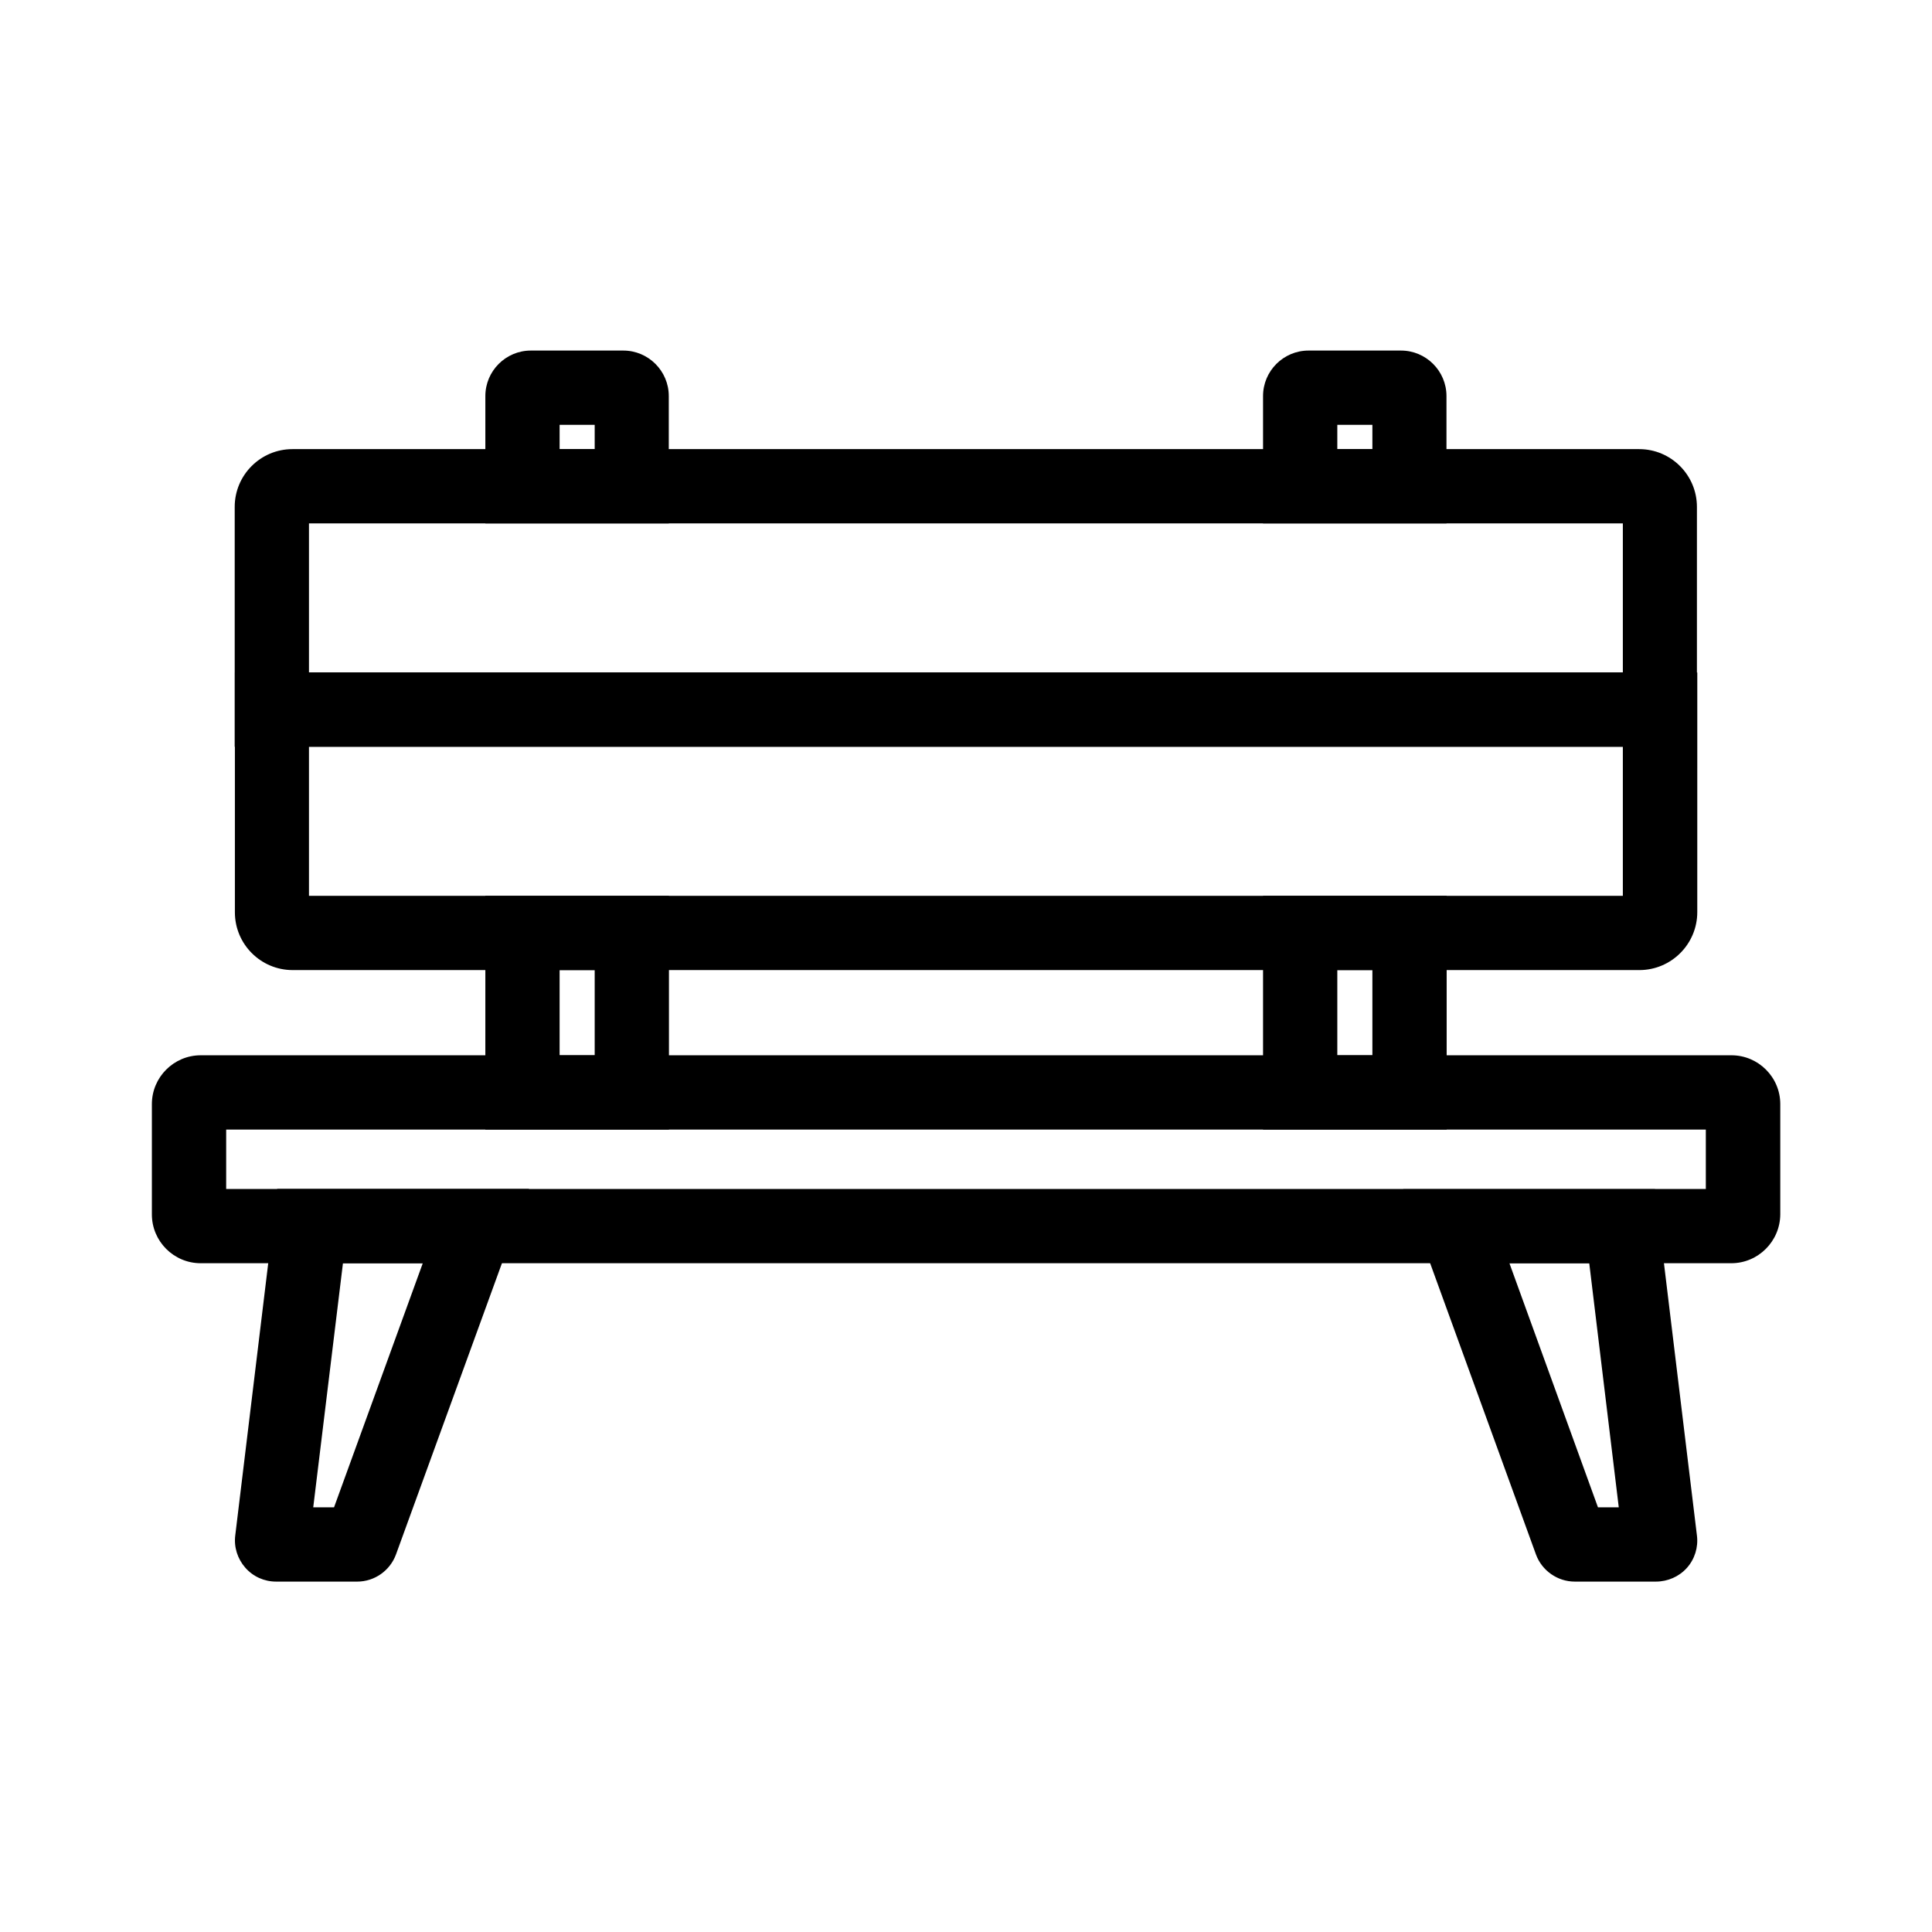
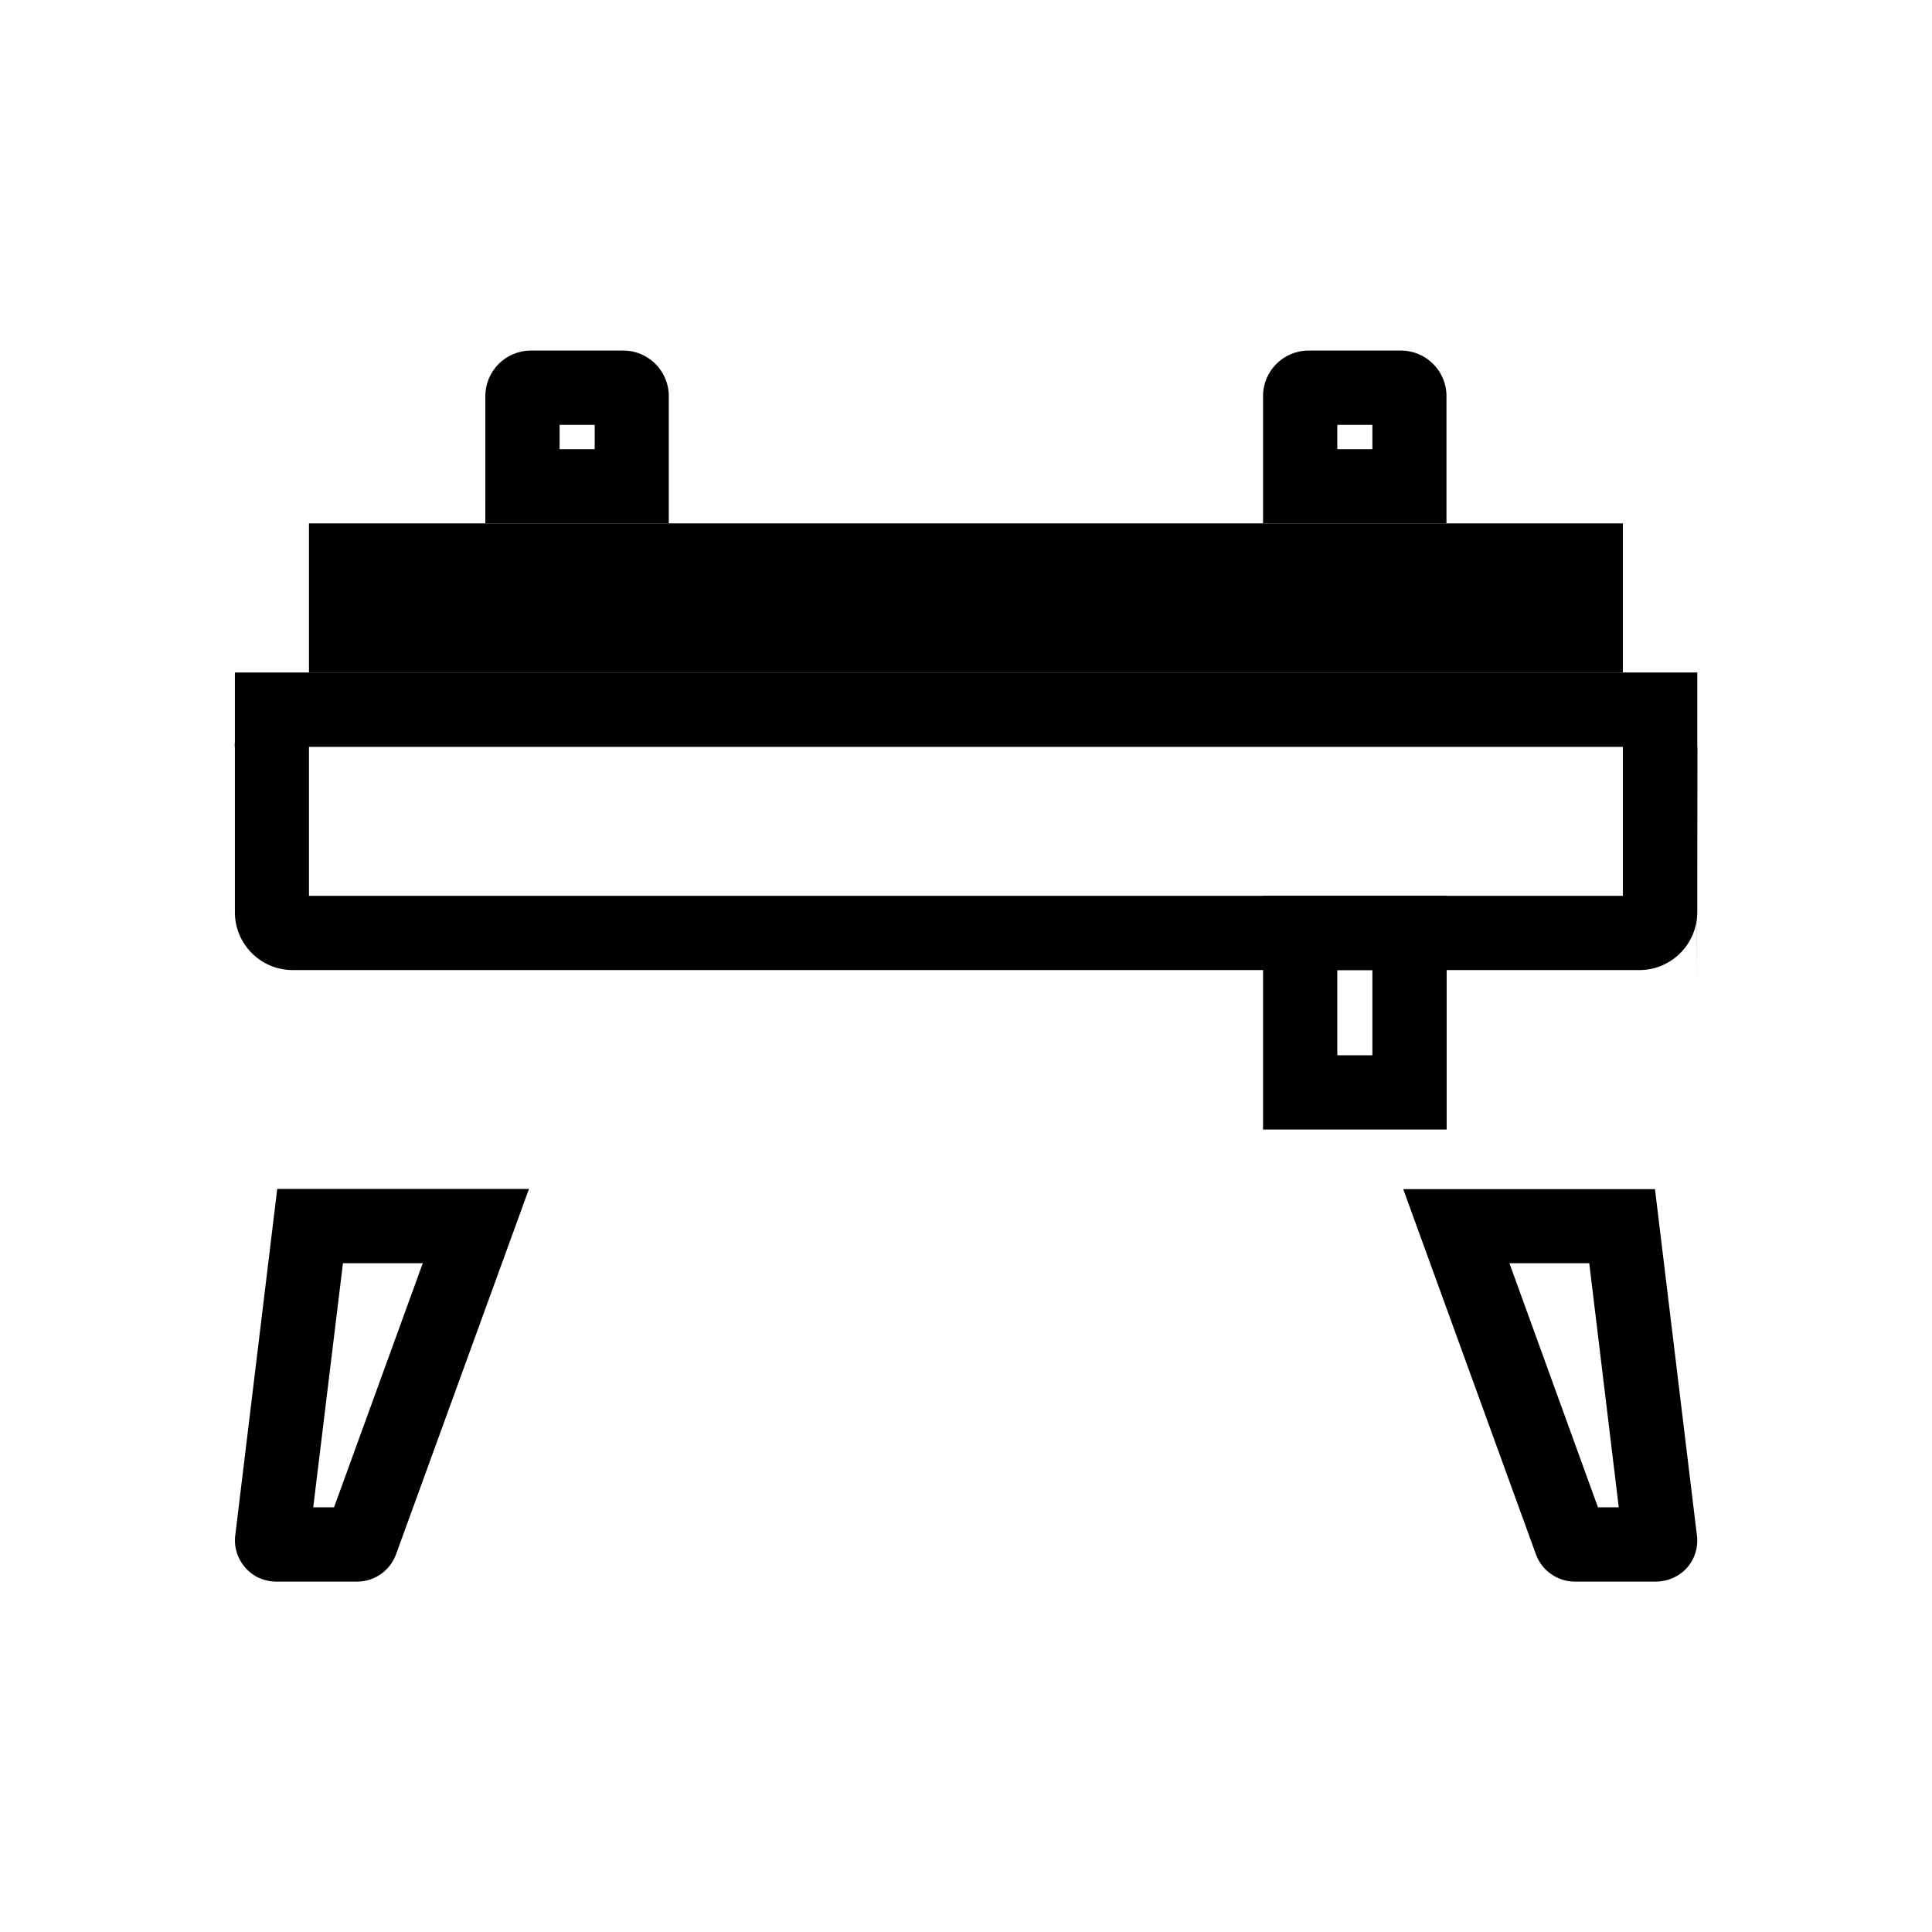
<svg xmlns="http://www.w3.org/2000/svg" fill="#000000" width="800px" height="800px" version="1.1" viewBox="144 144 512 512">
  <g>
-     <path d="m593.8 341.89h-387.6v-63.566c0-8.461 6.887-15.301 15.301-15.301h356.9c8.461 0 15.301 6.887 15.301 15.301v63.566zm-367.92-19.68h348.19v-39.508h-348.19z" />
+     <path d="m593.8 341.89h-387.6c0-8.461 6.887-15.301 15.301-15.301h356.9c8.461 0 15.301 6.887 15.301 15.301v63.566zm-367.92-19.68h348.19v-39.508h-348.19z" />
    <path d="m578.45 401.08h-356.9c-8.461 0-15.301-6.887-15.301-15.301v-63.566h387.55l-0.004 63.516c0 8.461-6.887 15.352-15.348 15.352zm-352.57-19.68h348.19v-39.508h-348.19z" />
-     <path d="m602.8 478.77h-405.61c-7.133 0-12.941-5.805-12.941-12.941v-29.227c0-7.133 5.805-12.941 12.941-12.941h405.66c7.133 0 12.941 5.805 12.941 12.941v29.227c-0.051 7.133-5.856 12.941-12.992 12.941zm-398.86-19.684h392.12v-15.742h-392.12z" />
    <path d="m321.28 282.71h-48.66l0.004-33.754c0-6.641 5.41-12.055 12.055-12.055h24.5c6.641 0 12.055 5.41 12.055 12.055v33.754zm-28.977-19.684h9.297v-6.445h-9.297z" />
-     <path d="m321.28 443.34h-48.66l0.004-61.941h48.656zm-28.977-19.68h9.297v-22.582h-9.297z" />
    <path d="m527.38 282.71h-48.66v-33.754c0-6.641 5.41-12.055 12.055-12.055h24.5c6.641 0 12.055 5.41 12.055 12.055v33.754zm-28.98-19.684h9.297v-6.445h-9.297z" />
    <path d="m527.38 443.34h-48.66v-61.941h48.66zm-28.98-19.68h9.297v-22.582h-9.297z" />
    <path d="m238.67 563.14h-21.5c-3.148 0-6.102-1.328-8.168-3.691s-3.051-5.461-2.656-8.562l11.121-91.809h66.715l-35.23 96.832c-1.574 4.328-5.707 7.231-10.281 7.231zm-11.66-19.68h5.512l23.52-64.699h-21.156z" />
    <path d="m582.83 563.14h-21.5c-4.574 0-8.707-2.902-10.281-7.184l-35.18-96.824h66.715l11.121 91.809c0.395 3.102-0.59 6.25-2.656 8.562-2.07 2.309-5.07 3.637-8.219 3.637zm-15.352-19.68h5.512l-7.824-64.699h-21.156z" />
  </g>
</svg>